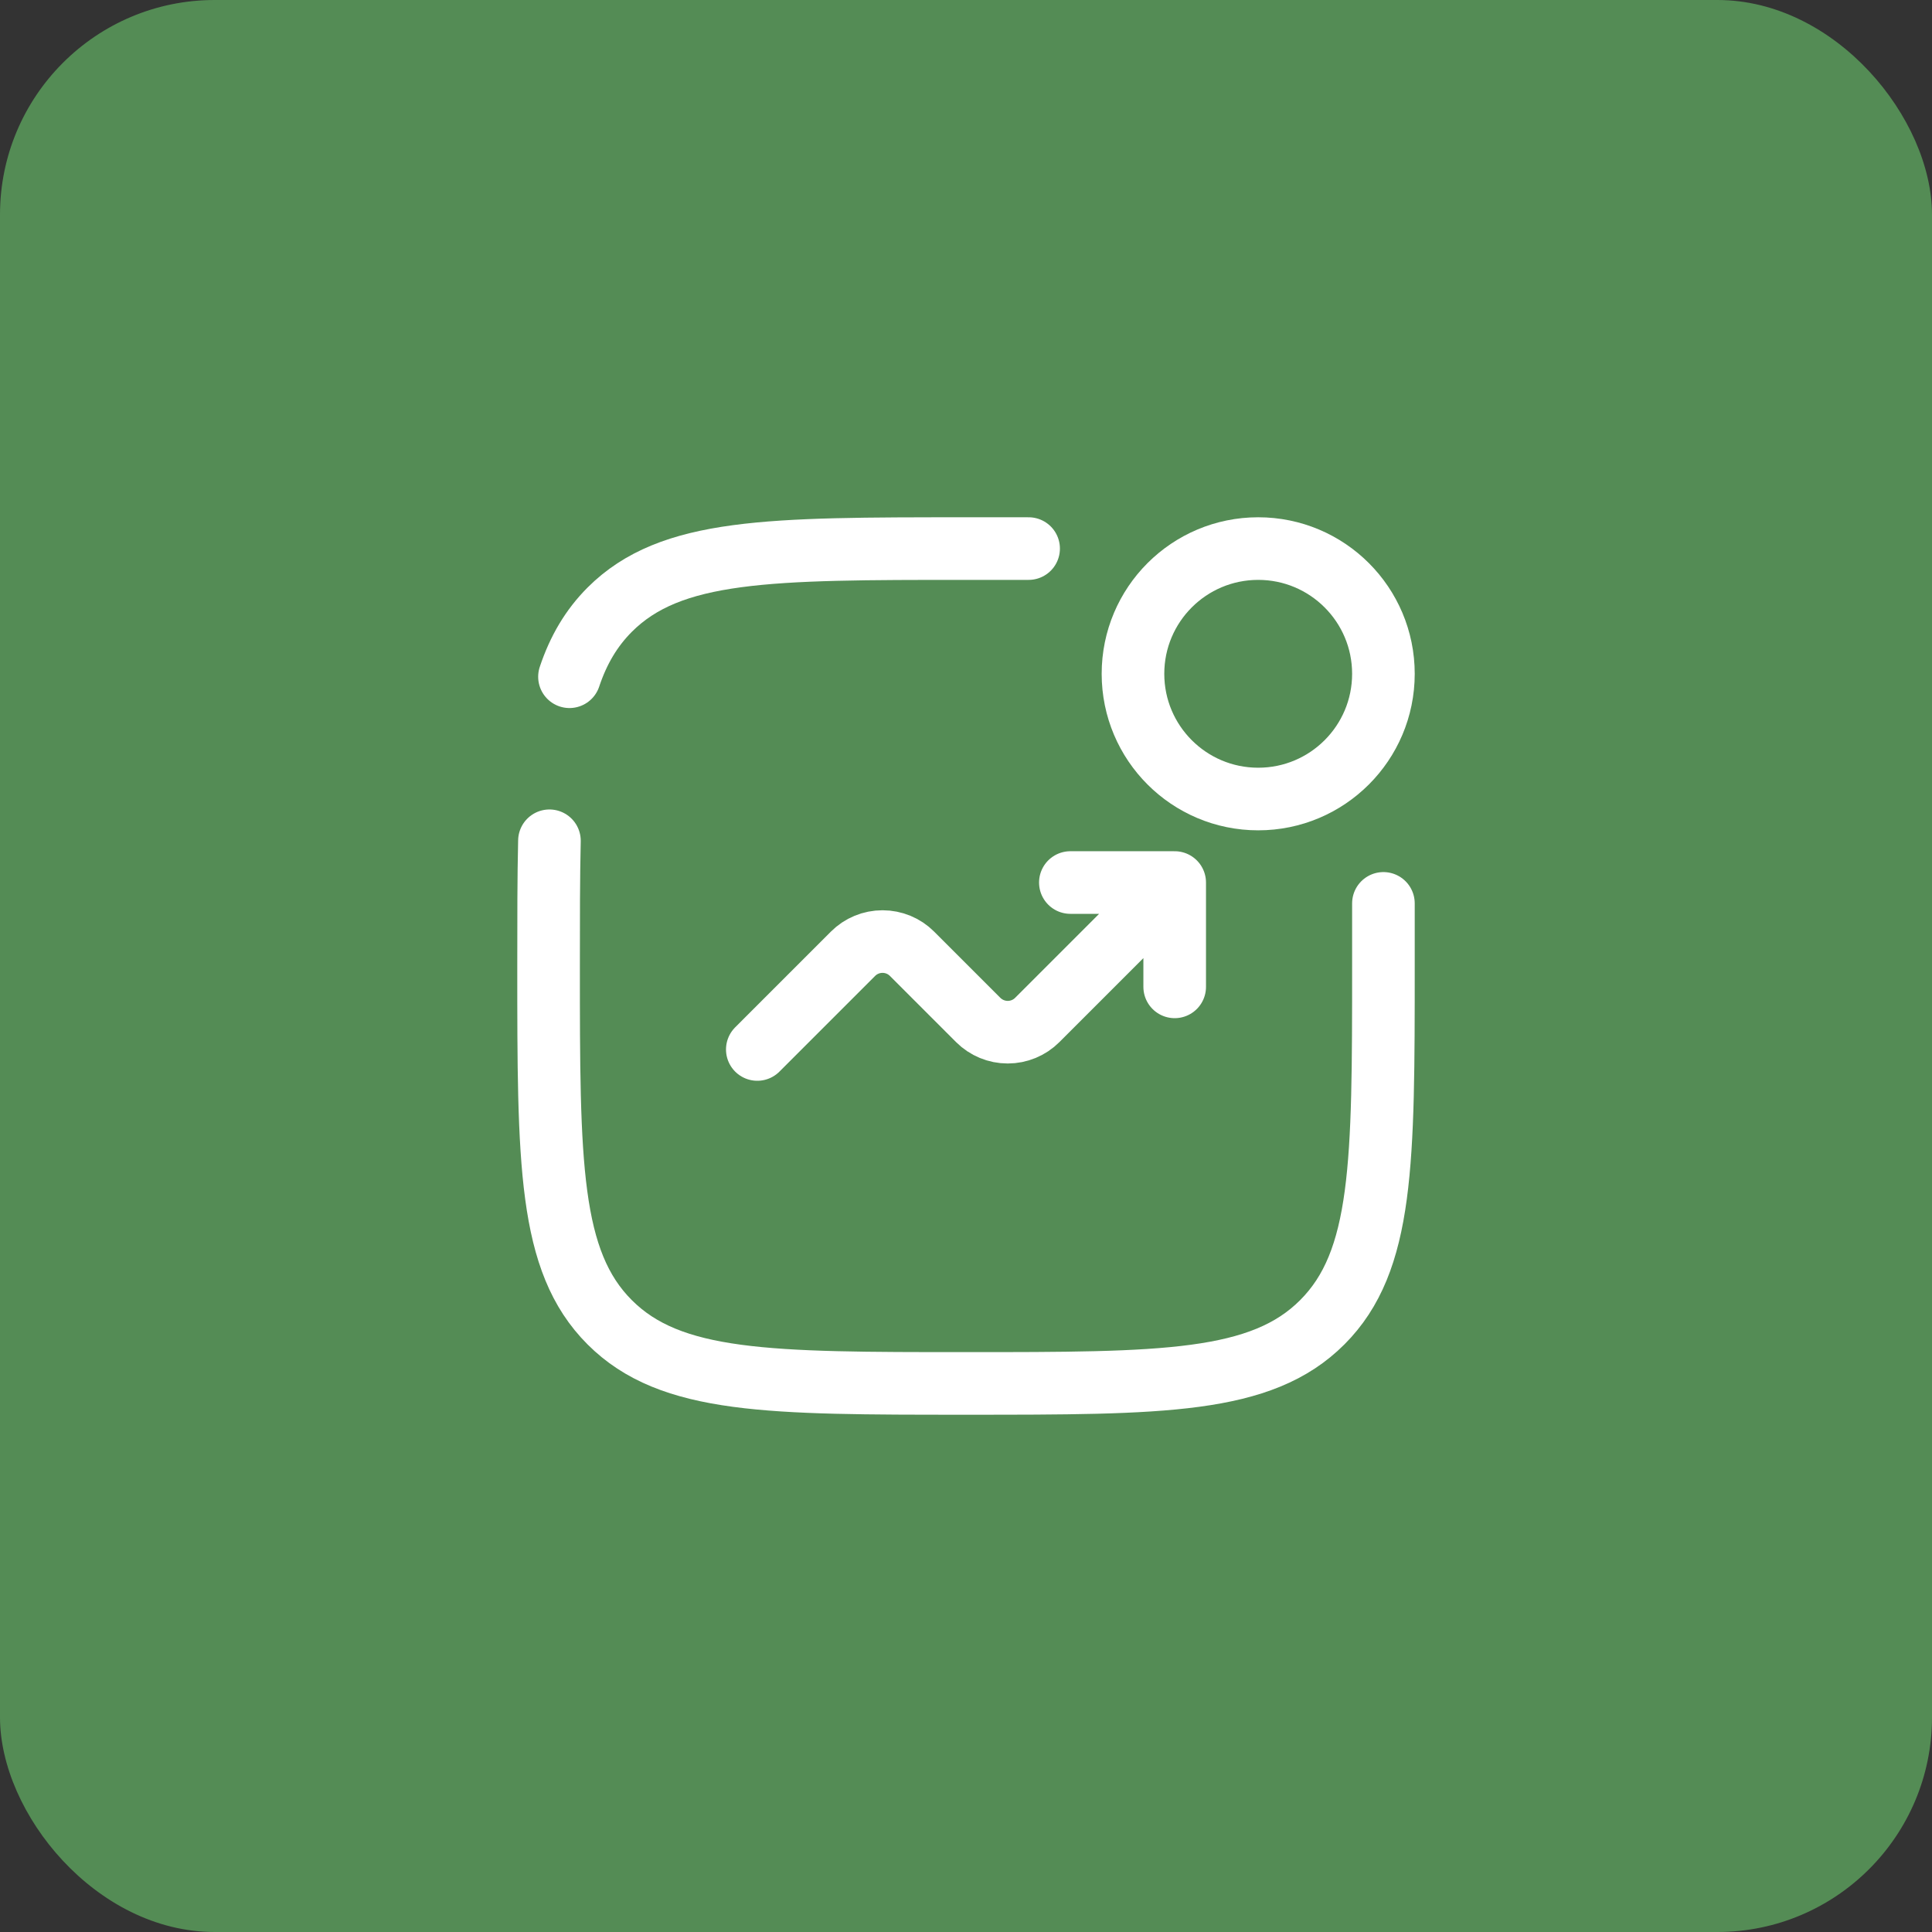
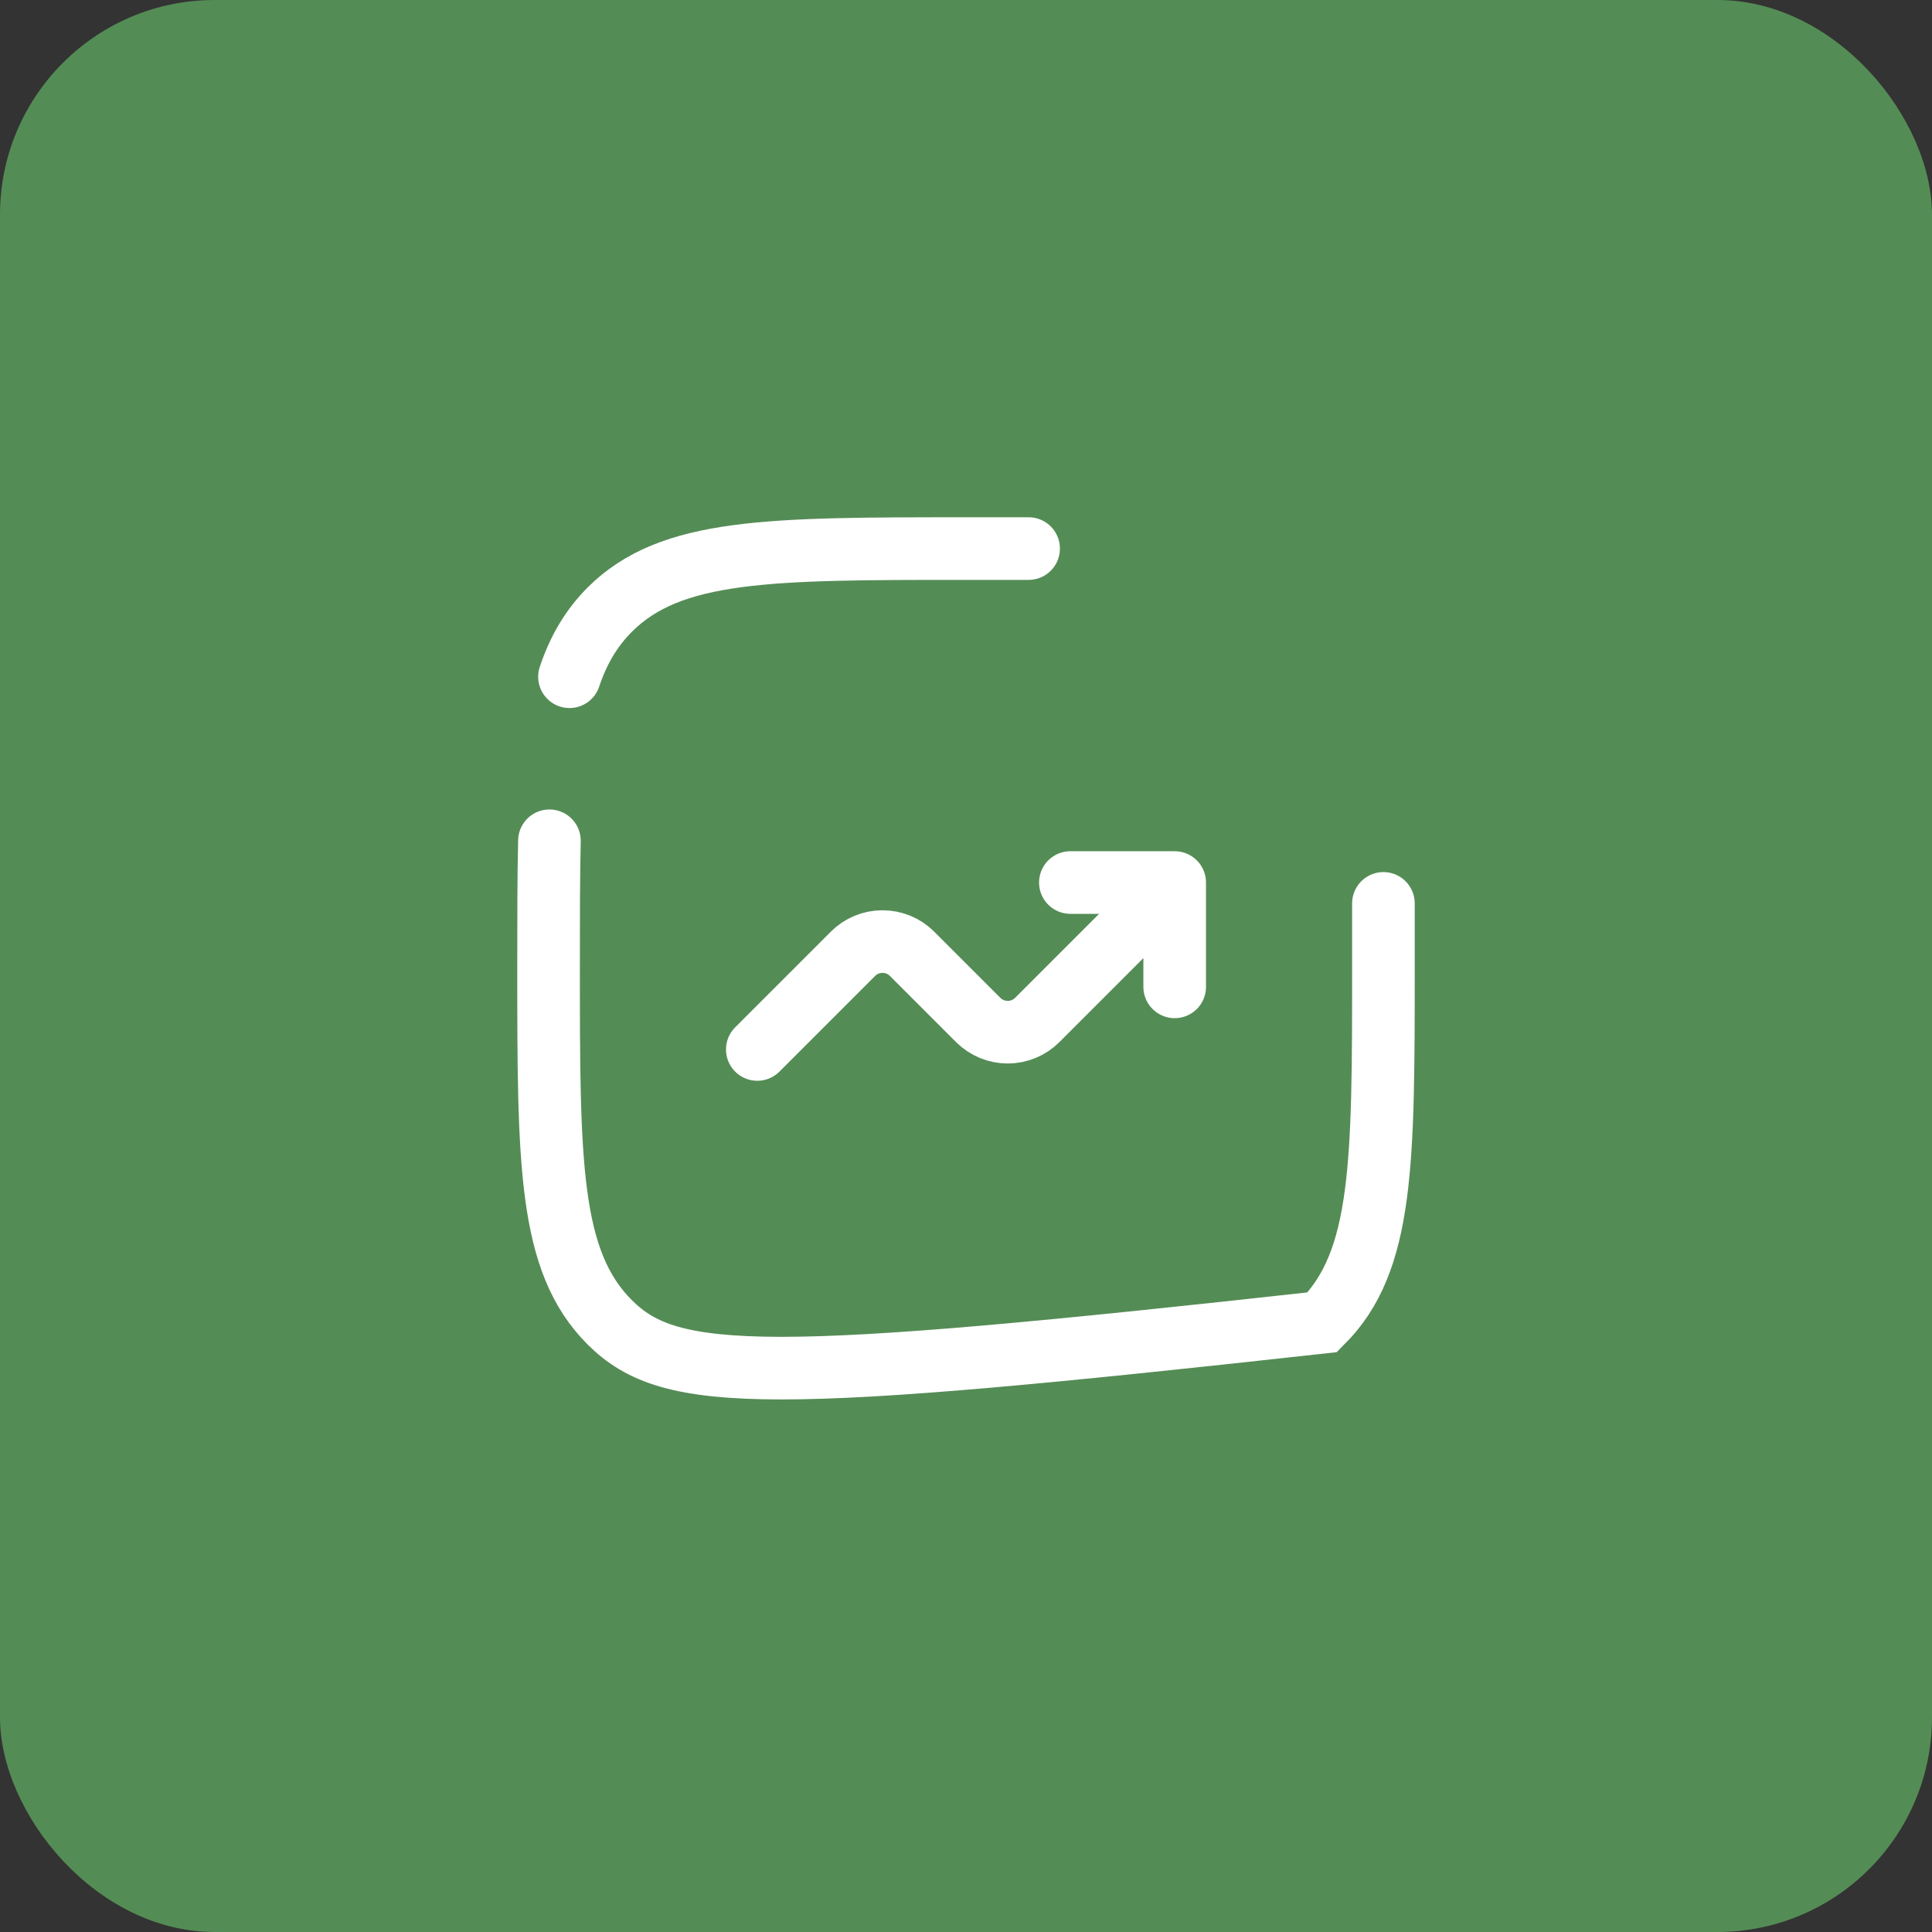
<svg xmlns="http://www.w3.org/2000/svg" width="54" height="54" viewBox="0 0 54 54" fill="none">
  <rect x="0" y="0" width="54" height="54" fill="#333333" stroke="none" />
  <rect width="54" height="54" rx="6" fill="#548C55" />
-   <path d="M35.167 22.333C37.1 22.333 38.667 20.766 38.667 18.833C38.667 16.9 37.1 15.333 35.167 15.333C33.234 15.333 31.667 16.9 31.667 18.833C31.667 20.766 33.234 22.333 35.167 22.333Z" stroke="white" stroke-width="1.75" />
  <path d="M21.167 29.333L23.842 26.658C24.061 26.439 24.357 26.317 24.667 26.317C24.976 26.317 25.273 26.439 25.491 26.658L27.342 28.509C27.561 28.727 27.857 28.85 28.167 28.85C28.476 28.85 28.773 28.727 28.991 28.509L32.833 24.667M32.833 24.667V27.583M32.833 24.667H29.917" stroke="white" stroke-width="1.75" stroke-linecap="round" stroke-linejoin="round" />
-   <path d="M38.667 25.25V27C38.667 32.5 38.667 35.249 36.958 36.958C35.251 38.667 32.5 38.667 27 38.667C21.5 38.667 18.75 38.667 17.041 36.958C15.333 35.251 15.333 32.5 15.333 27C15.333 25.684 15.333 24.524 15.357 23.5M28.75 15.333H27C21.5 15.333 18.75 15.333 17.041 17.041C16.528 17.556 16.168 18.165 15.917 18.915" stroke="white" stroke-width="1.75" stroke-linecap="round" />
+   <path d="M38.667 25.25V27C38.667 32.5 38.667 35.249 36.958 36.958C21.5 38.667 18.75 38.667 17.041 36.958C15.333 35.251 15.333 32.5 15.333 27C15.333 25.684 15.333 24.524 15.357 23.5M28.75 15.333H27C21.5 15.333 18.75 15.333 17.041 17.041C16.528 17.556 16.168 18.165 15.917 18.915" stroke="white" stroke-width="1.75" stroke-linecap="round" />
</svg>